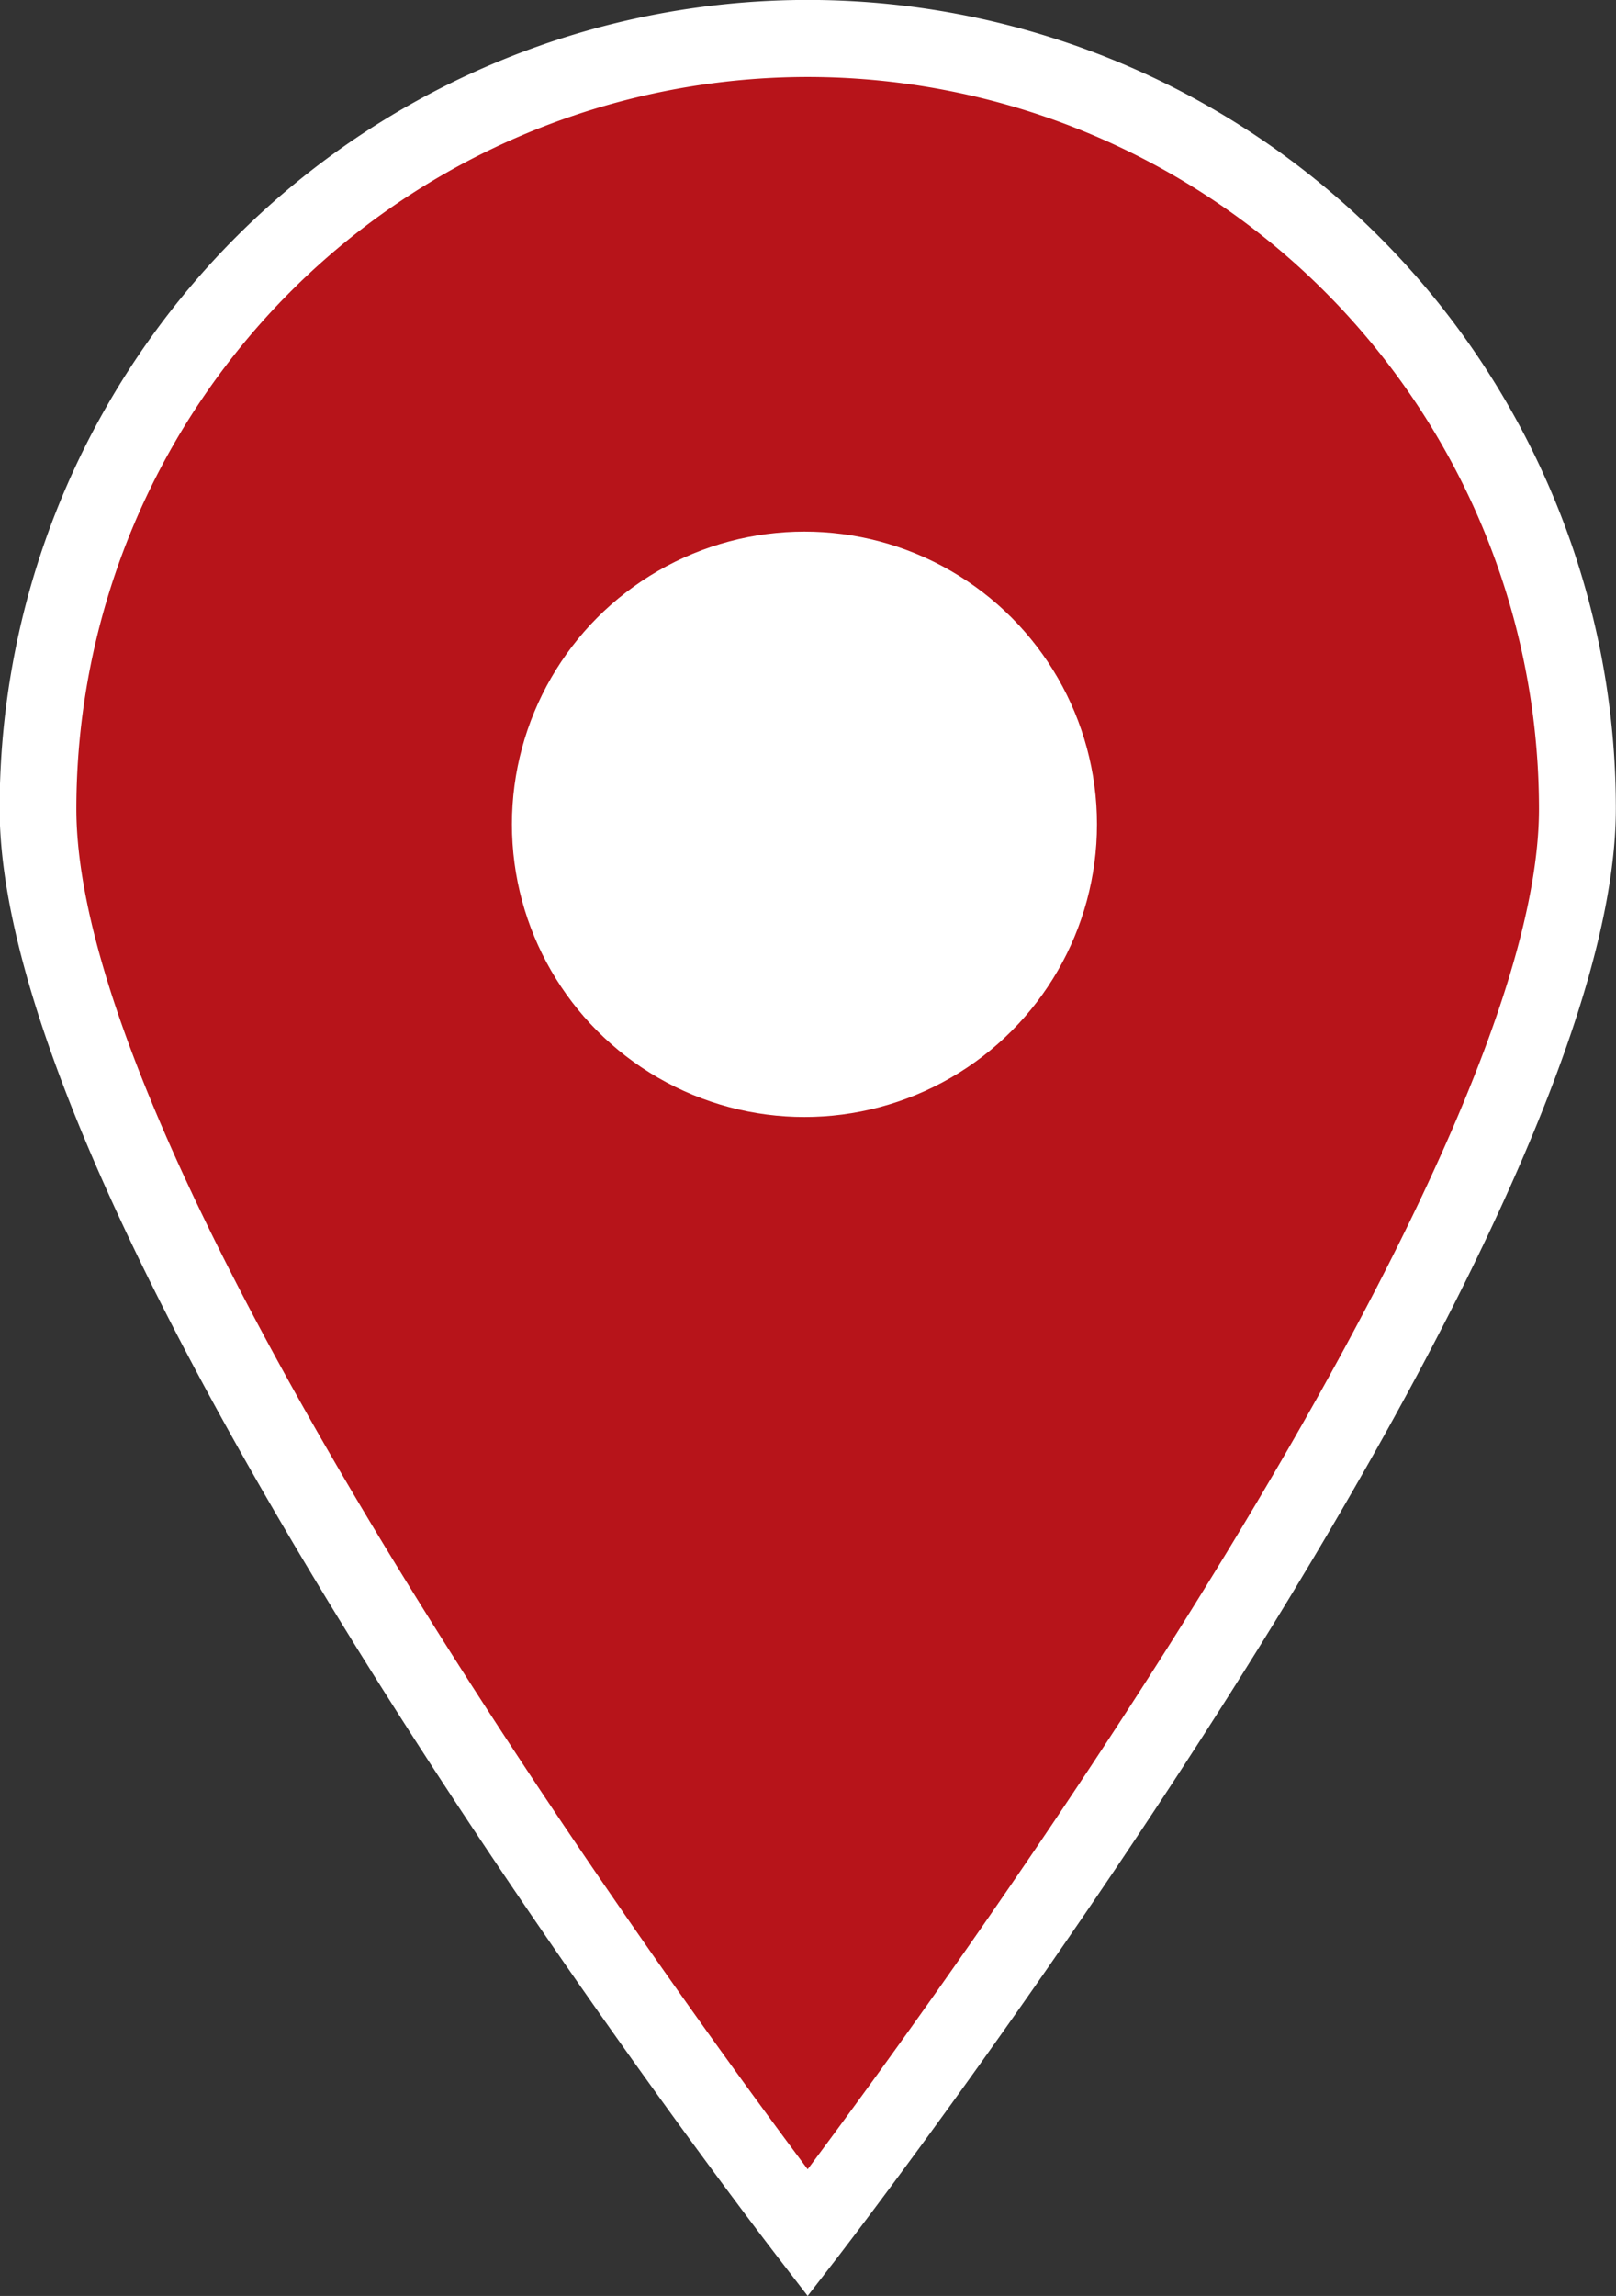
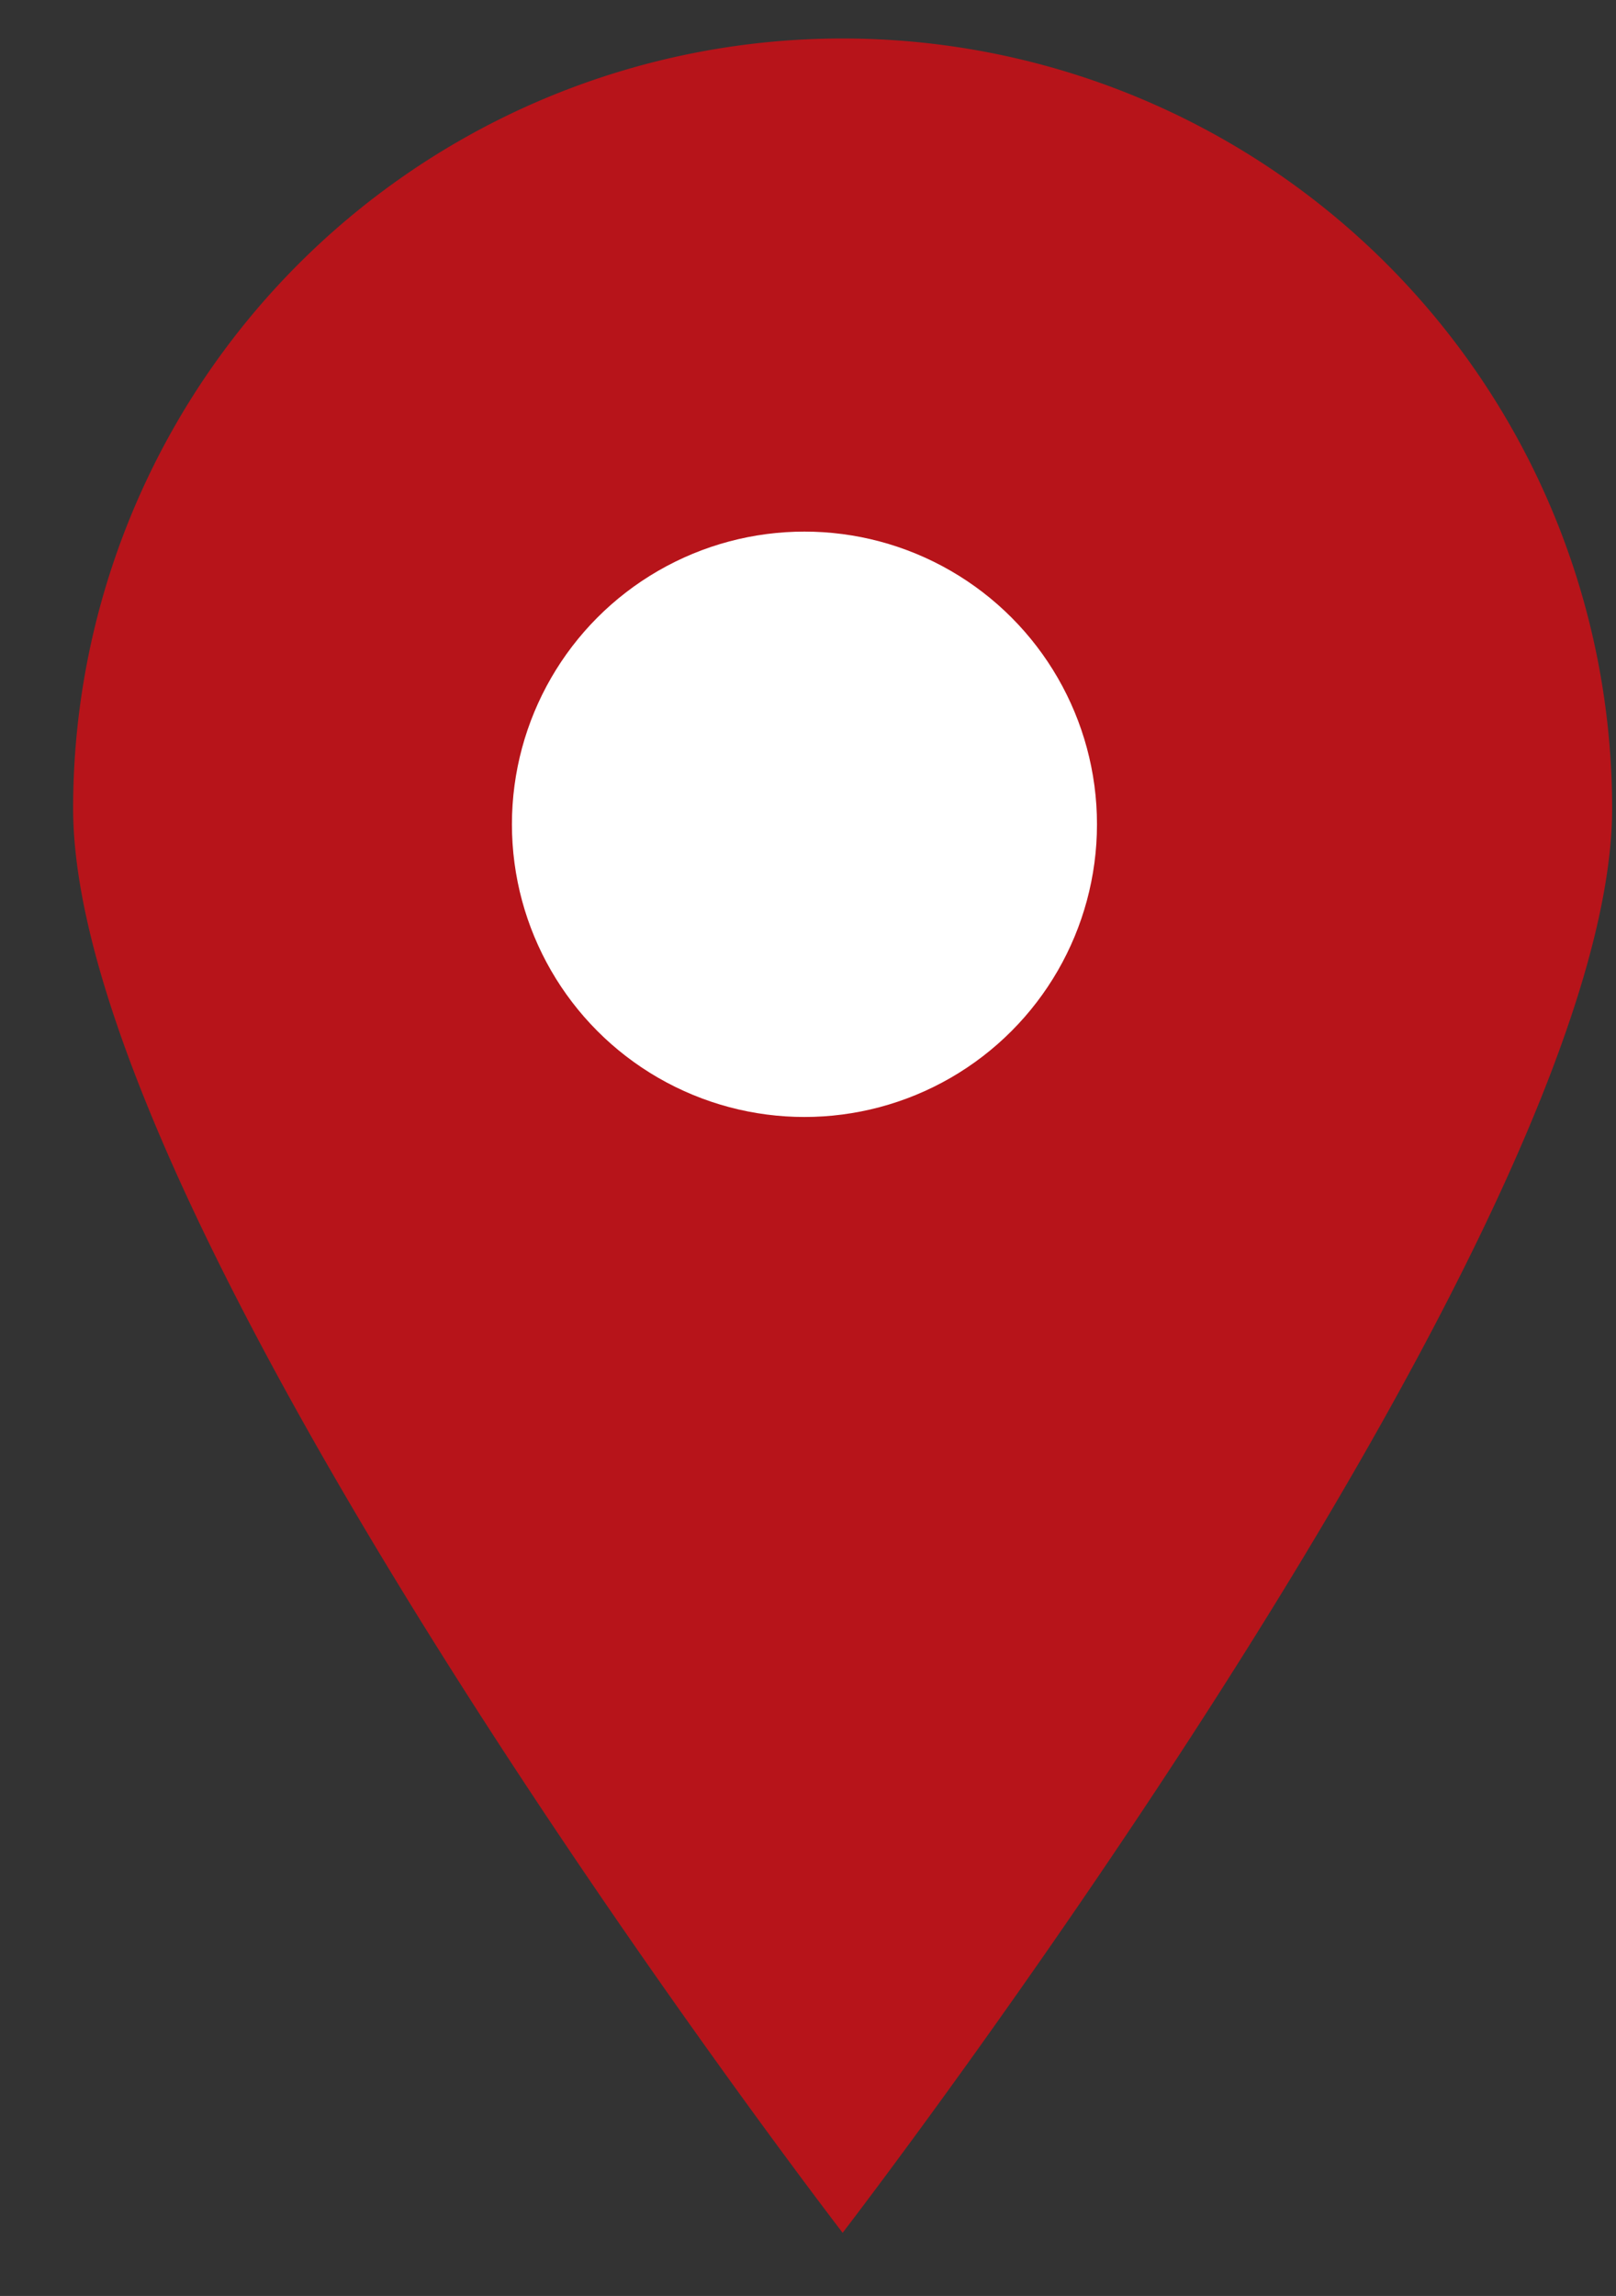
<svg xmlns="http://www.w3.org/2000/svg" width="22.097" height="31.377" viewBox="0 0 22.097 31.377">
  <rect x="0" y="0" width="22.097" height="31.377" fill="#333333" stroke="none" />
  <g id="gps" transform="translate(-70.556)">
    <path id="Path_98" data-name="Path 98" d="M89.078,8A10.522,10.522,0,0,0,78.556,18.522c0,5.811,10.522,19.466,10.522,19.466S99.6,24.334,99.6,18.522A10.522,10.522,0,0,0,89.078,8Zm0,13.679a3.157,3.157,0,1,1,3.157-3.157A3.157,3.157,0,0,1,89.078,21.679Z" transform="translate(-7 -7.474)" fill="#b7141a" />
    <circle id="Ellipse_1" data-name="Ellipse 1" cx="4" cy="4" r="4" transform="translate(77.556 7.265)" fill="#fff" />
    <g id="Group_37" data-name="Group 37" transform="translate(70.556)">
-       <path id="Path_99" data-name="Path 99" d="M81.6,31.377l-.417-.541c-.434-.563-10.632-13.865-10.632-19.787a11.048,11.048,0,0,1,22.1,0c0,5.923-10.2,19.224-10.632,19.787Zm0-30.325a10.007,10.007,0,0,0-10,10c0,4.921,8.054,15.994,10,18.594,1.942-2.6,10-13.673,10-18.594A10.007,10.007,0,0,0,81.6,1.052Z" transform="translate(-70.556)" fill="#fff" />
-       <path id="Path_100" data-name="Path 100" d="M186.239,119.366a3.683,3.683,0,1,1,3.683-3.683A3.683,3.683,0,0,1,186.239,119.366Zm0-6.313a2.631,2.631,0,1,0,2.631,2.631A2.631,2.631,0,0,0,186.239,113.052Z" transform="translate(-175.19 -104.634)" fill="#fff" />
+       <path id="Path_100" data-name="Path 100" d="M186.239,119.366a3.683,3.683,0,1,1,3.683-3.683A3.683,3.683,0,0,1,186.239,119.366Zm0-6.313a2.631,2.631,0,1,0,2.631,2.631A2.631,2.631,0,0,0,186.239,113.052" transform="translate(-175.19 -104.634)" fill="#fff" />
    </g>
  </g>
</svg>